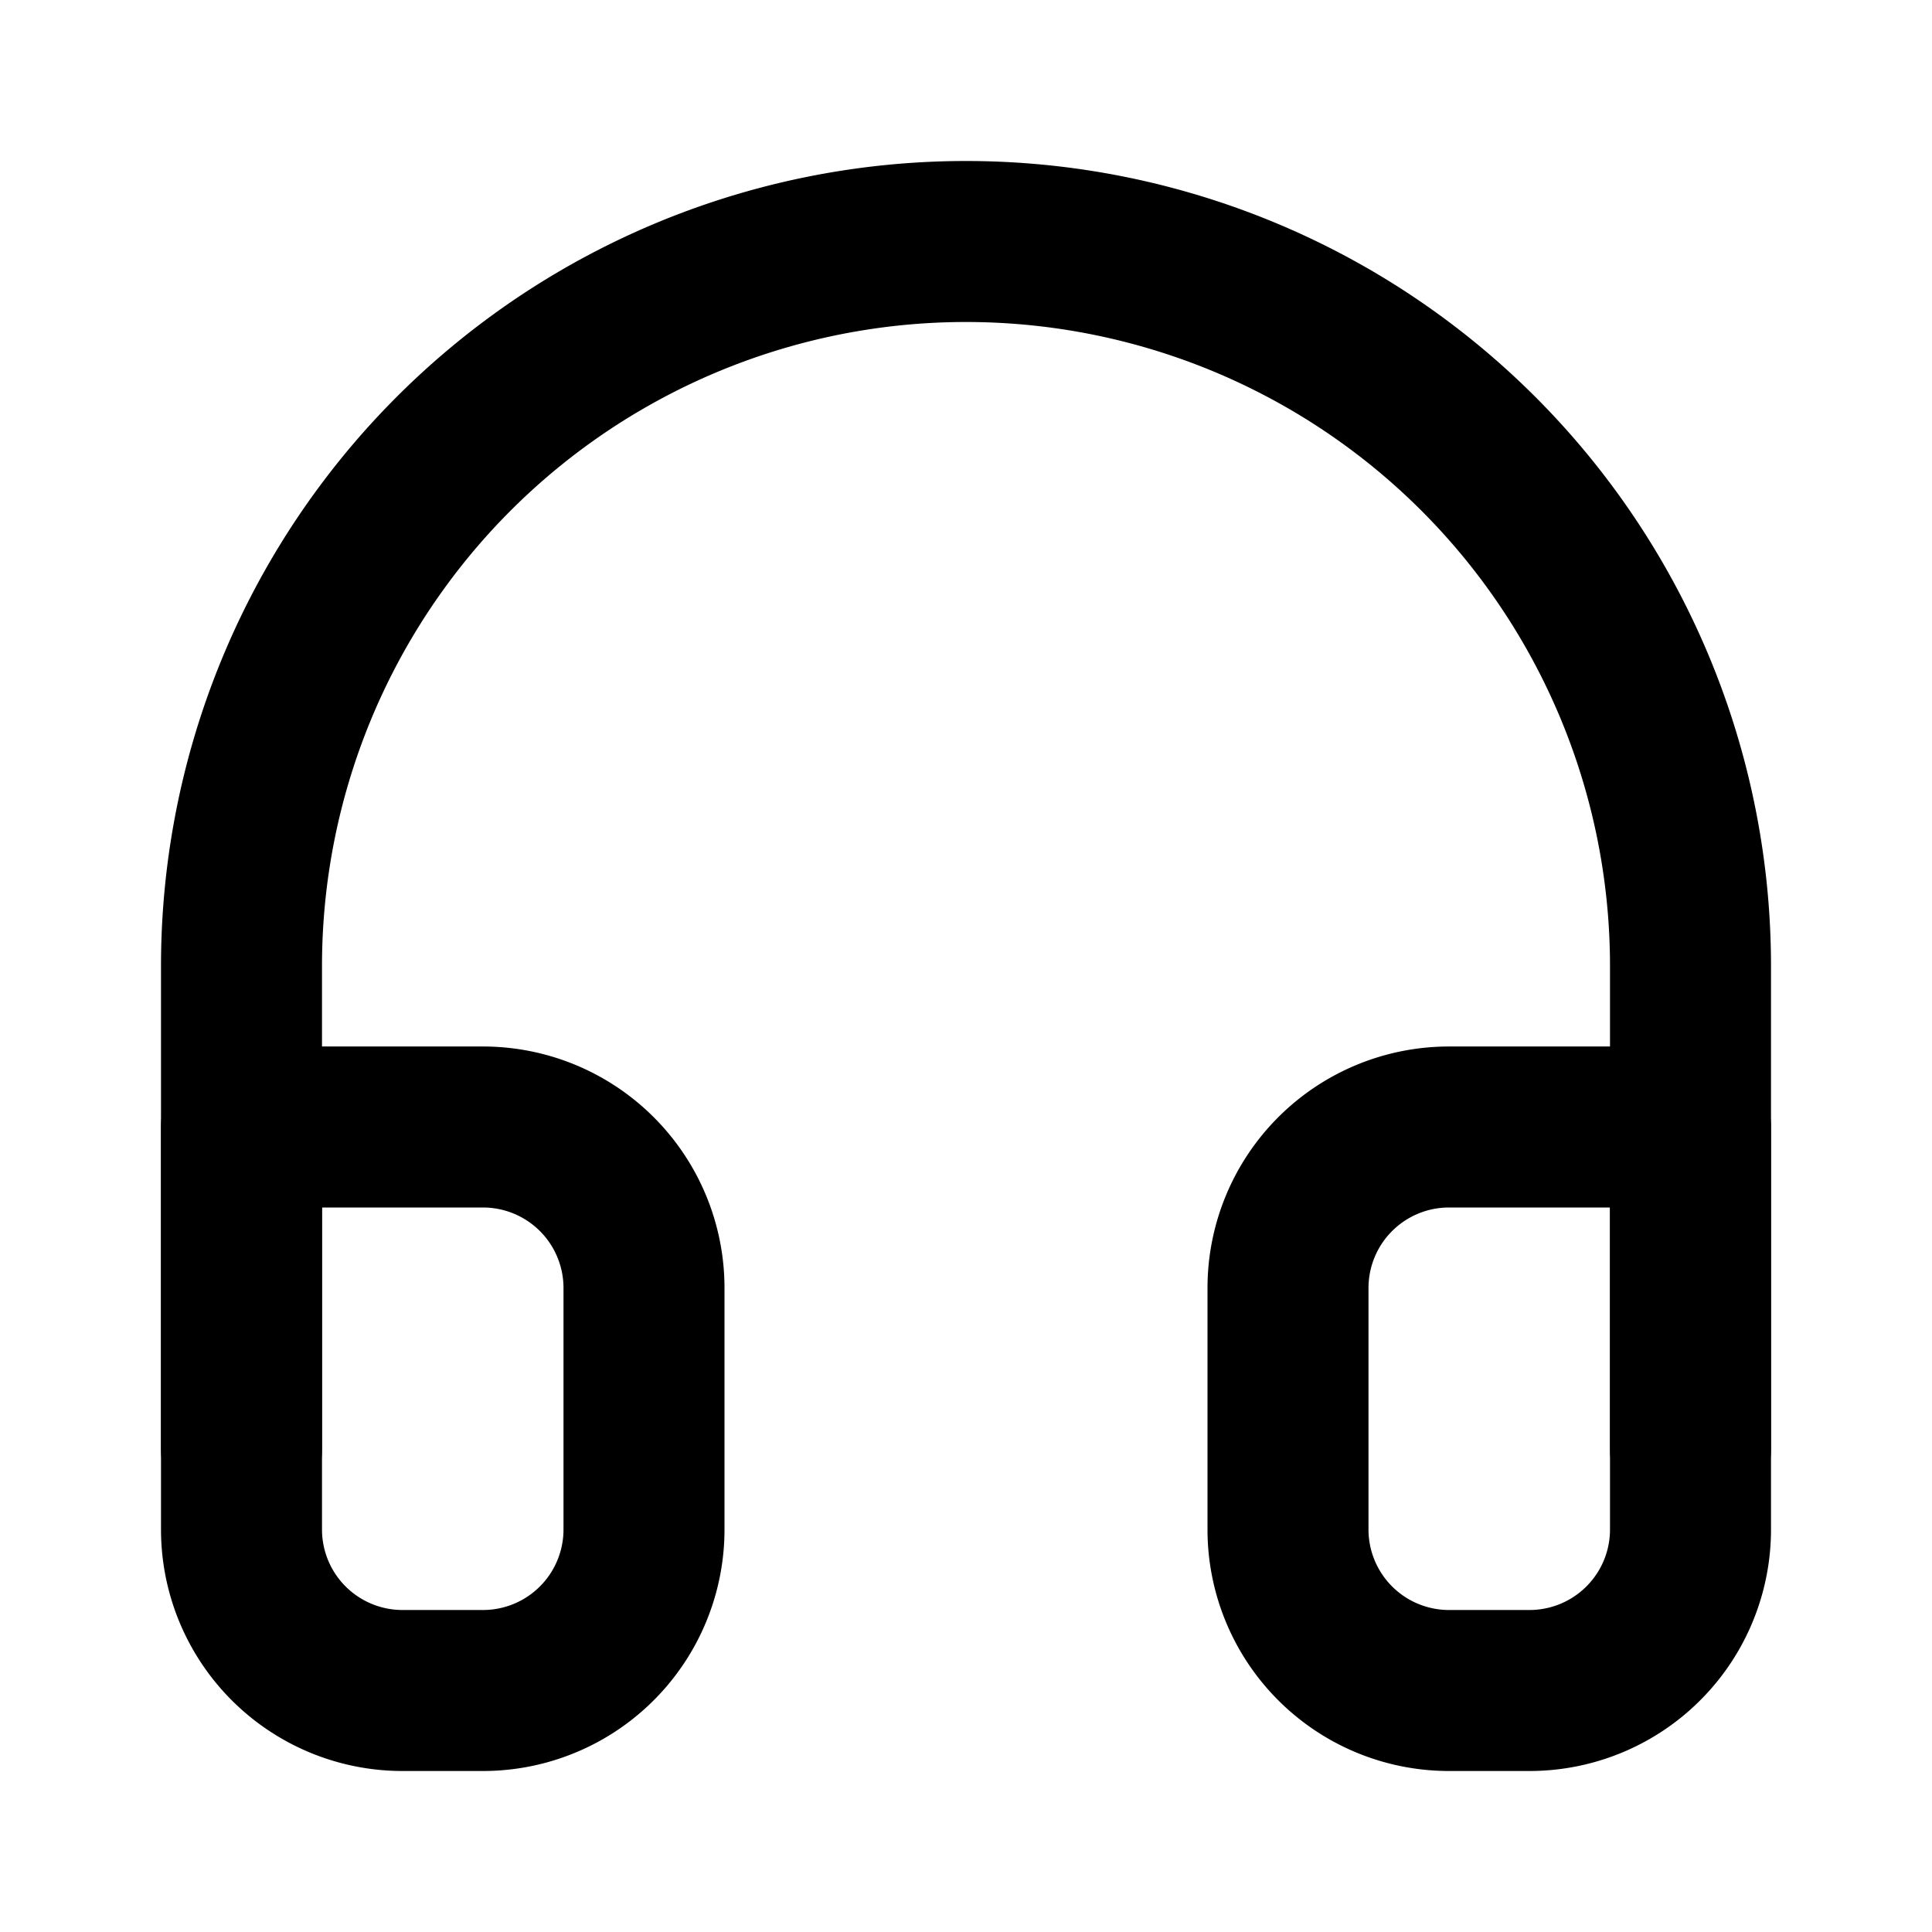
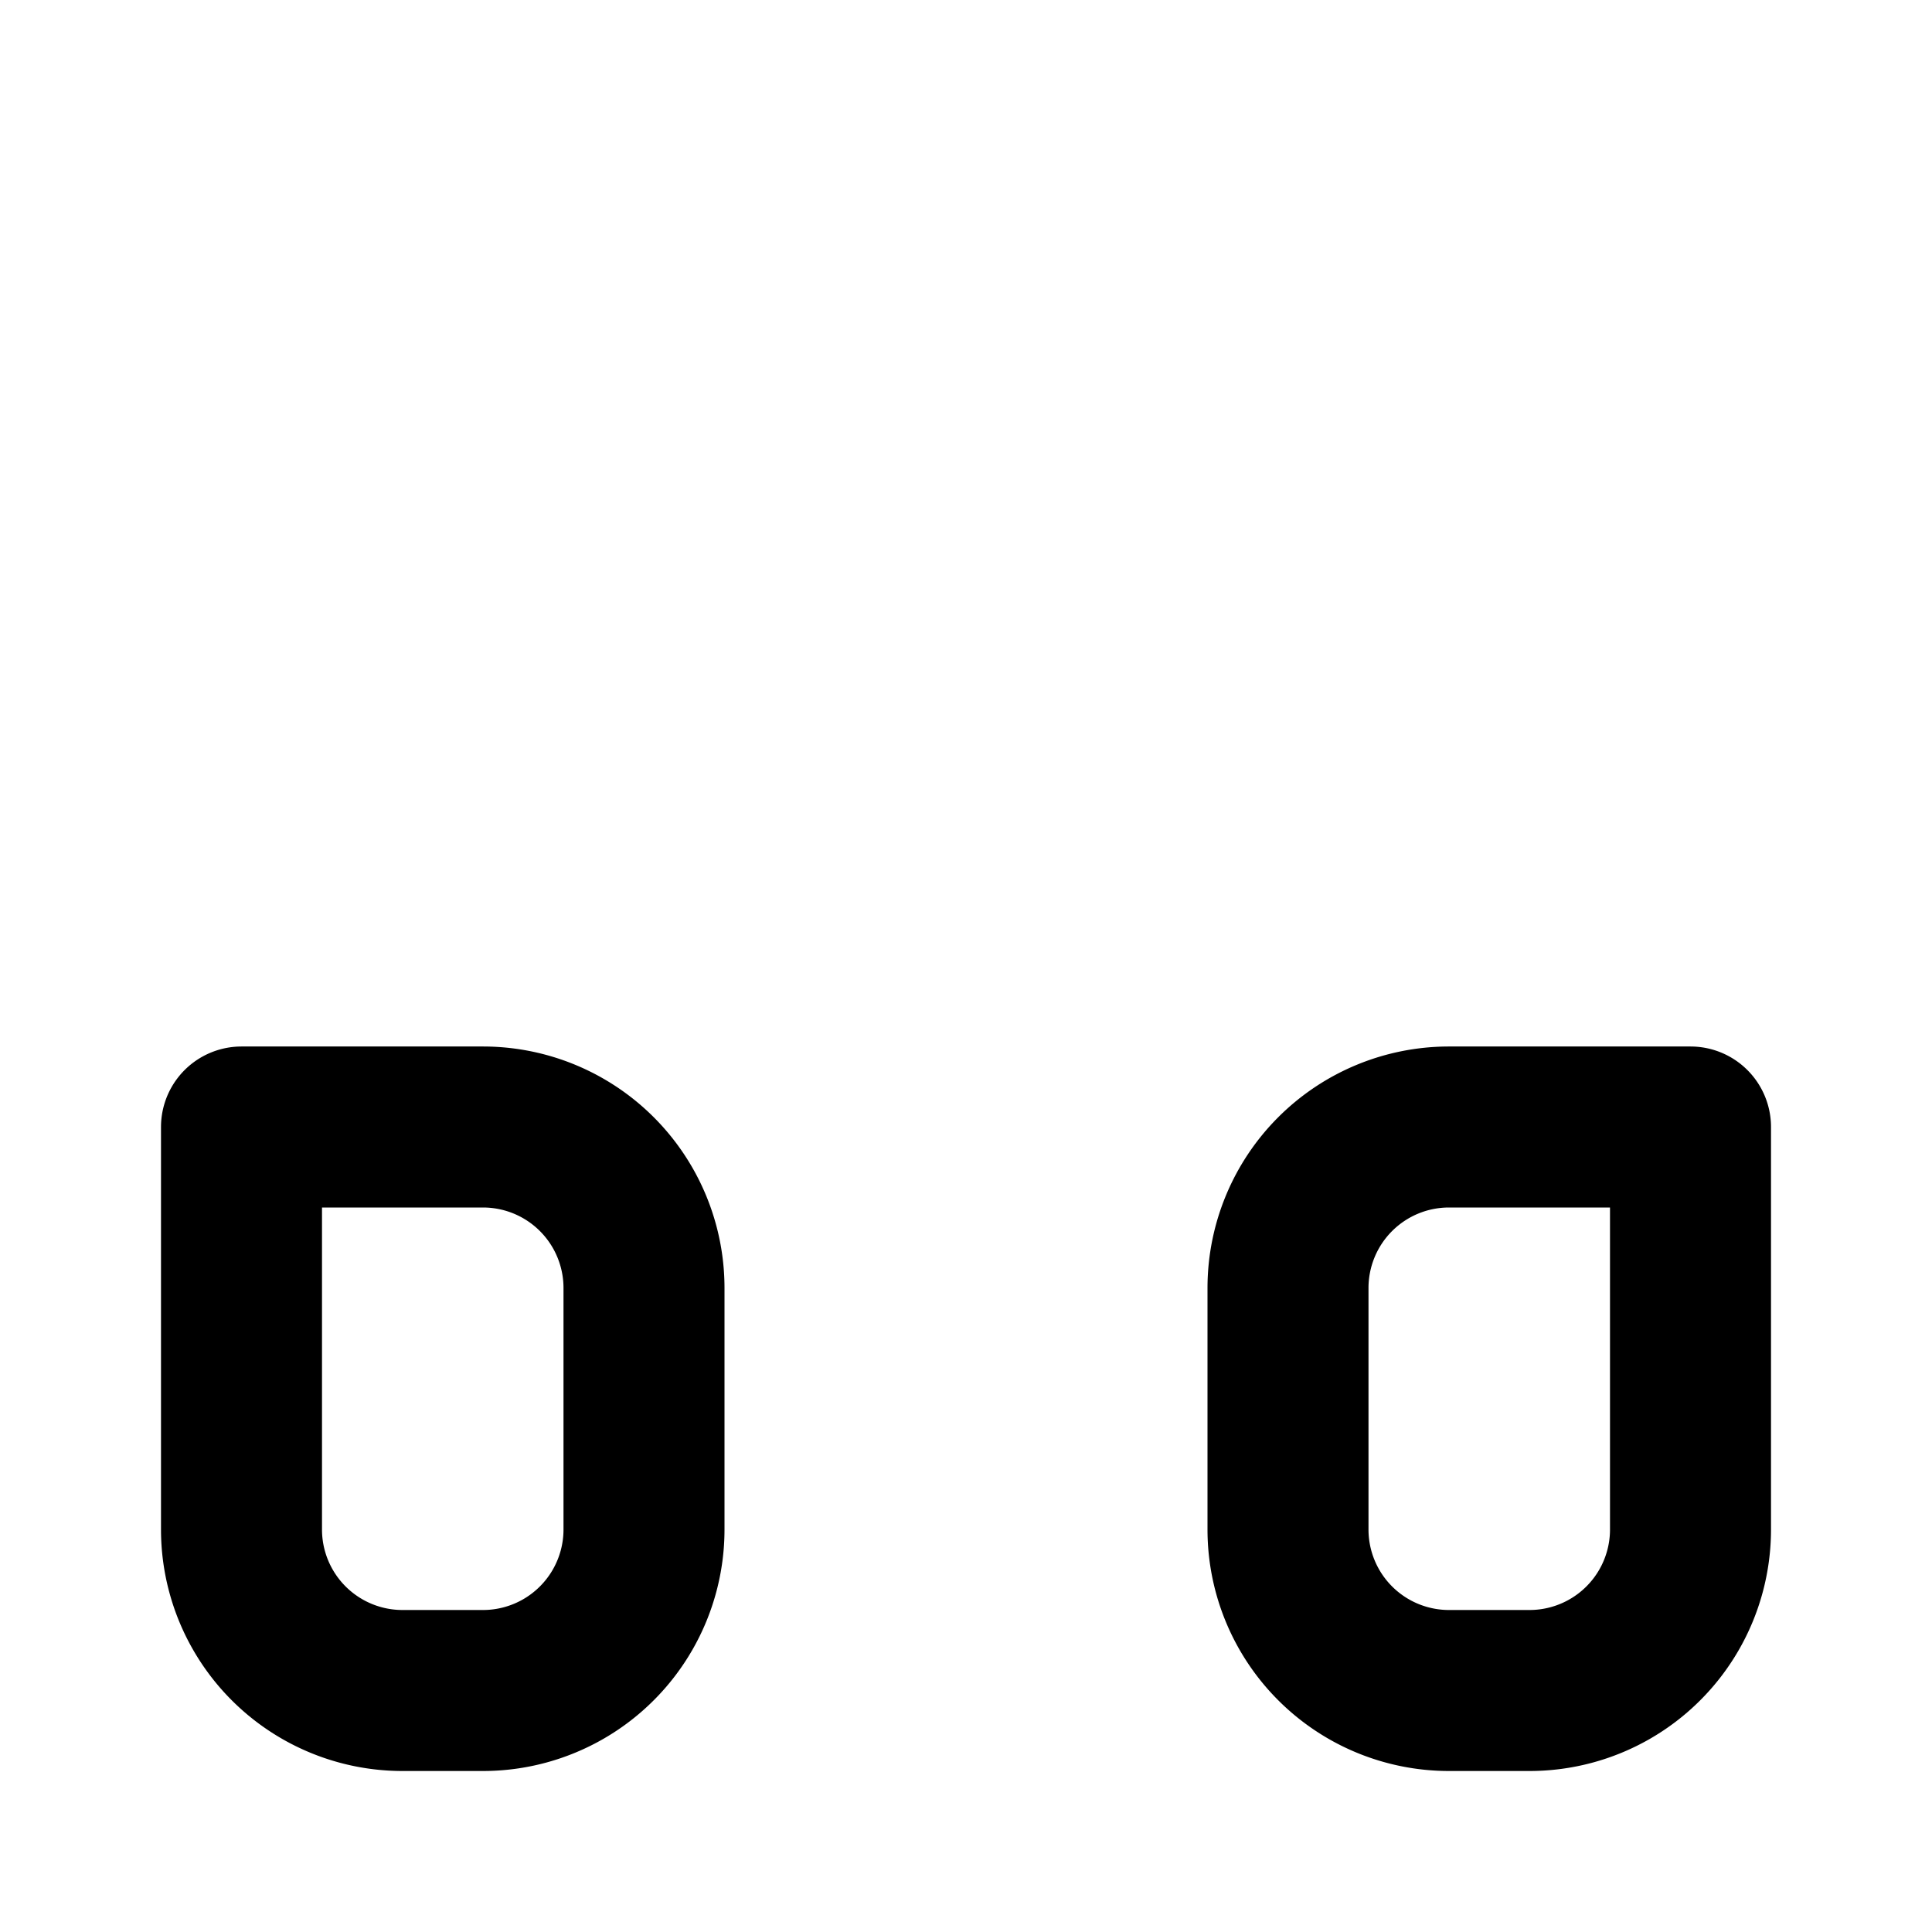
<svg xmlns="http://www.w3.org/2000/svg" width="24" height="24" viewBox="0 0 24 24" fill="none" stroke="#000000" stroke-width="2" stroke-linecap="round" stroke-linejoin="round">
-   <path d="M3 18v-6a9 9 0 0118 0v6" />
  <path d="M21 19a2 2 0 01-2 2h-1a2 2 0 01-2-2v-3a2 2 0 012-2h3zM3 19a2 2 0 002 2h1a2 2 0 002-2v-3a2 2 0 00-2-2H3z" />
</svg>